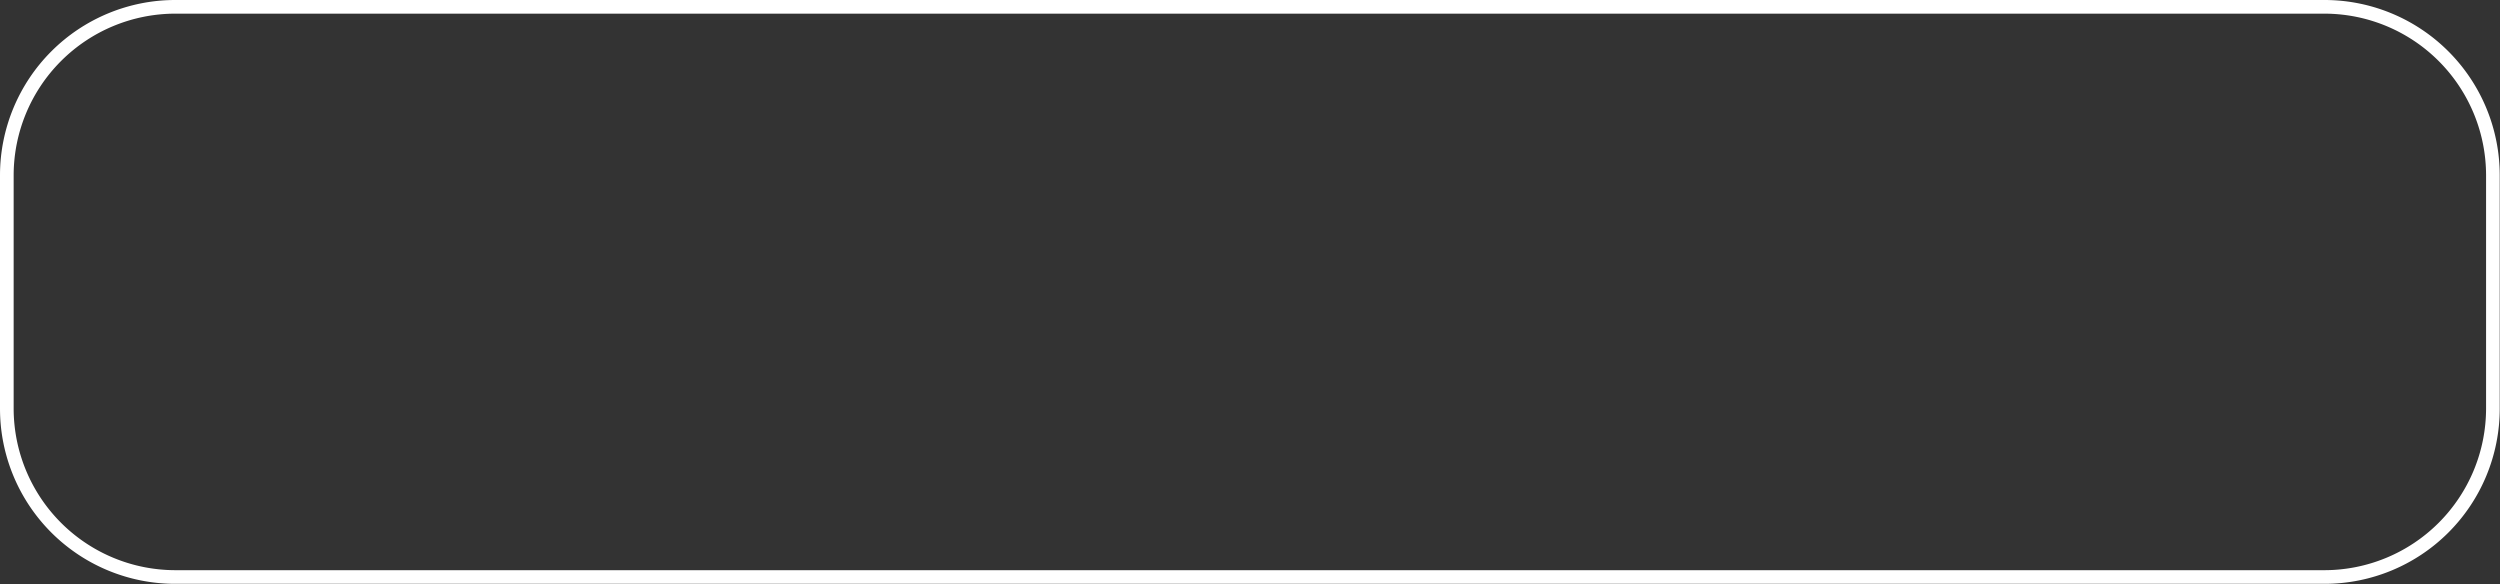
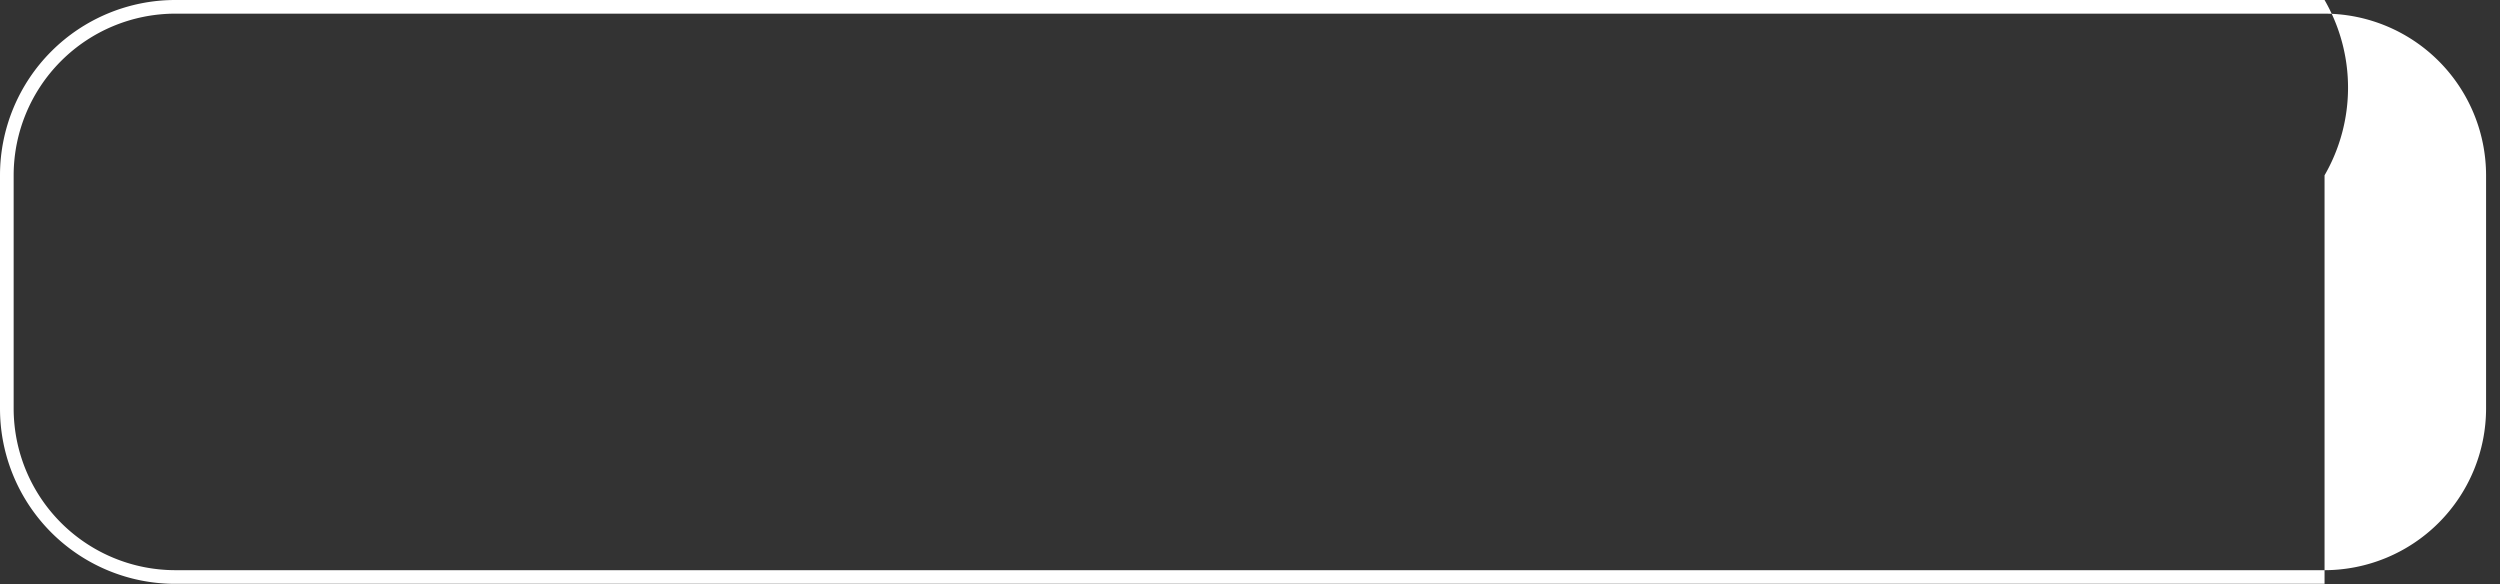
<svg xmlns="http://www.w3.org/2000/svg" fill="#ffffff" height="42.8" preserveAspectRatio="xMidYMid meet" version="1" viewBox="-0.0 0.0 183.1 42.8" width="183.1" zoomAndPan="magnify">
  <rect x="-0.0" y="0.0" width="183.1" height="42.8" fill="#333333" stroke="none" />
  <g data-name="Layer 2">
    <g data-name="2" id="change1_1">
-       <path d="M170.25,1a11.85,11.85,0,0,1,11.83,11.84V29.93a11.85,11.85,0,0,1-11.83,11.83H12.84A11.85,11.85,0,0,1,1,29.93V12.84A11.85,11.85,0,0,1,12.84,1H170.25m0-1H12.84A12.84,12.84,0,0,0,0,12.84V29.93A12.83,12.83,0,0,0,12.84,42.76H170.25a12.83,12.83,0,0,0,12.83-12.83V12.84A12.84,12.84,0,0,0,170.25,0Z" />
+       <path d="M170.25,1a11.85,11.85,0,0,1,11.83,11.84V29.93a11.85,11.85,0,0,1-11.83,11.83H12.84A11.85,11.85,0,0,1,1,29.93V12.84A11.85,11.85,0,0,1,12.84,1H170.25m0-1H12.84A12.84,12.84,0,0,0,0,12.84V29.93A12.83,12.83,0,0,0,12.84,42.76H170.25V12.84A12.84,12.84,0,0,0,170.25,0Z" />
    </g>
  </g>
</svg>